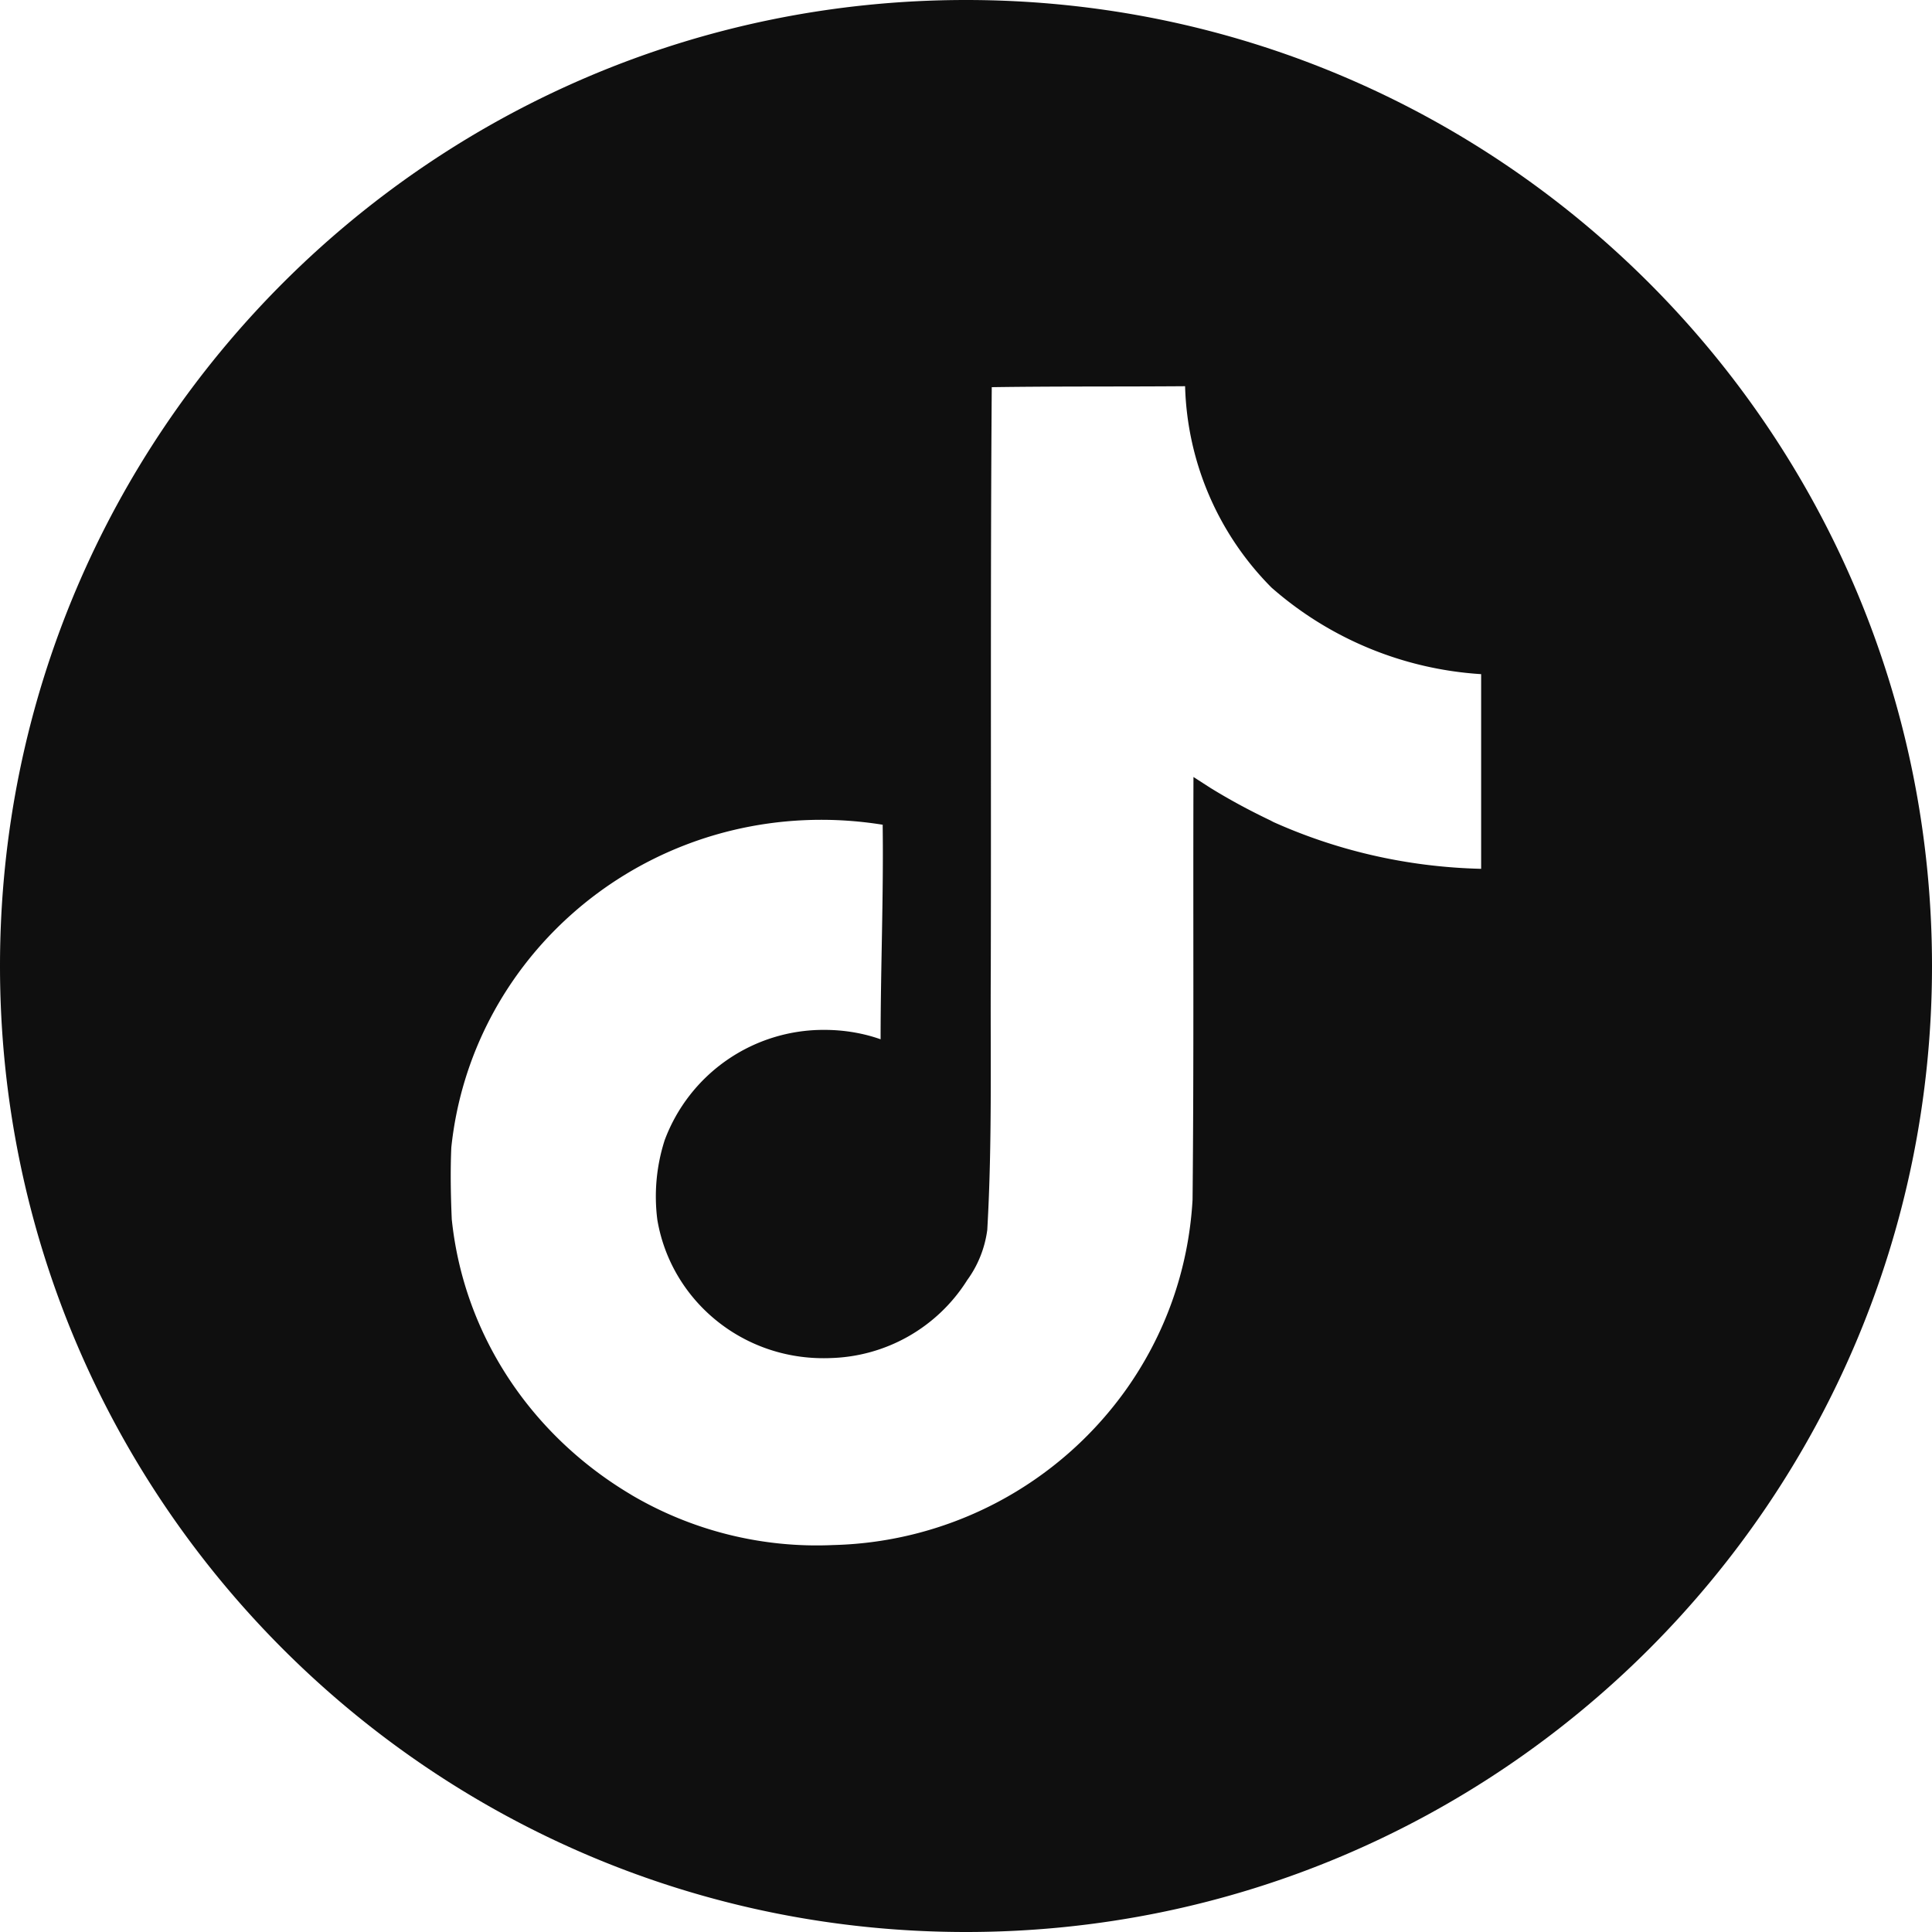
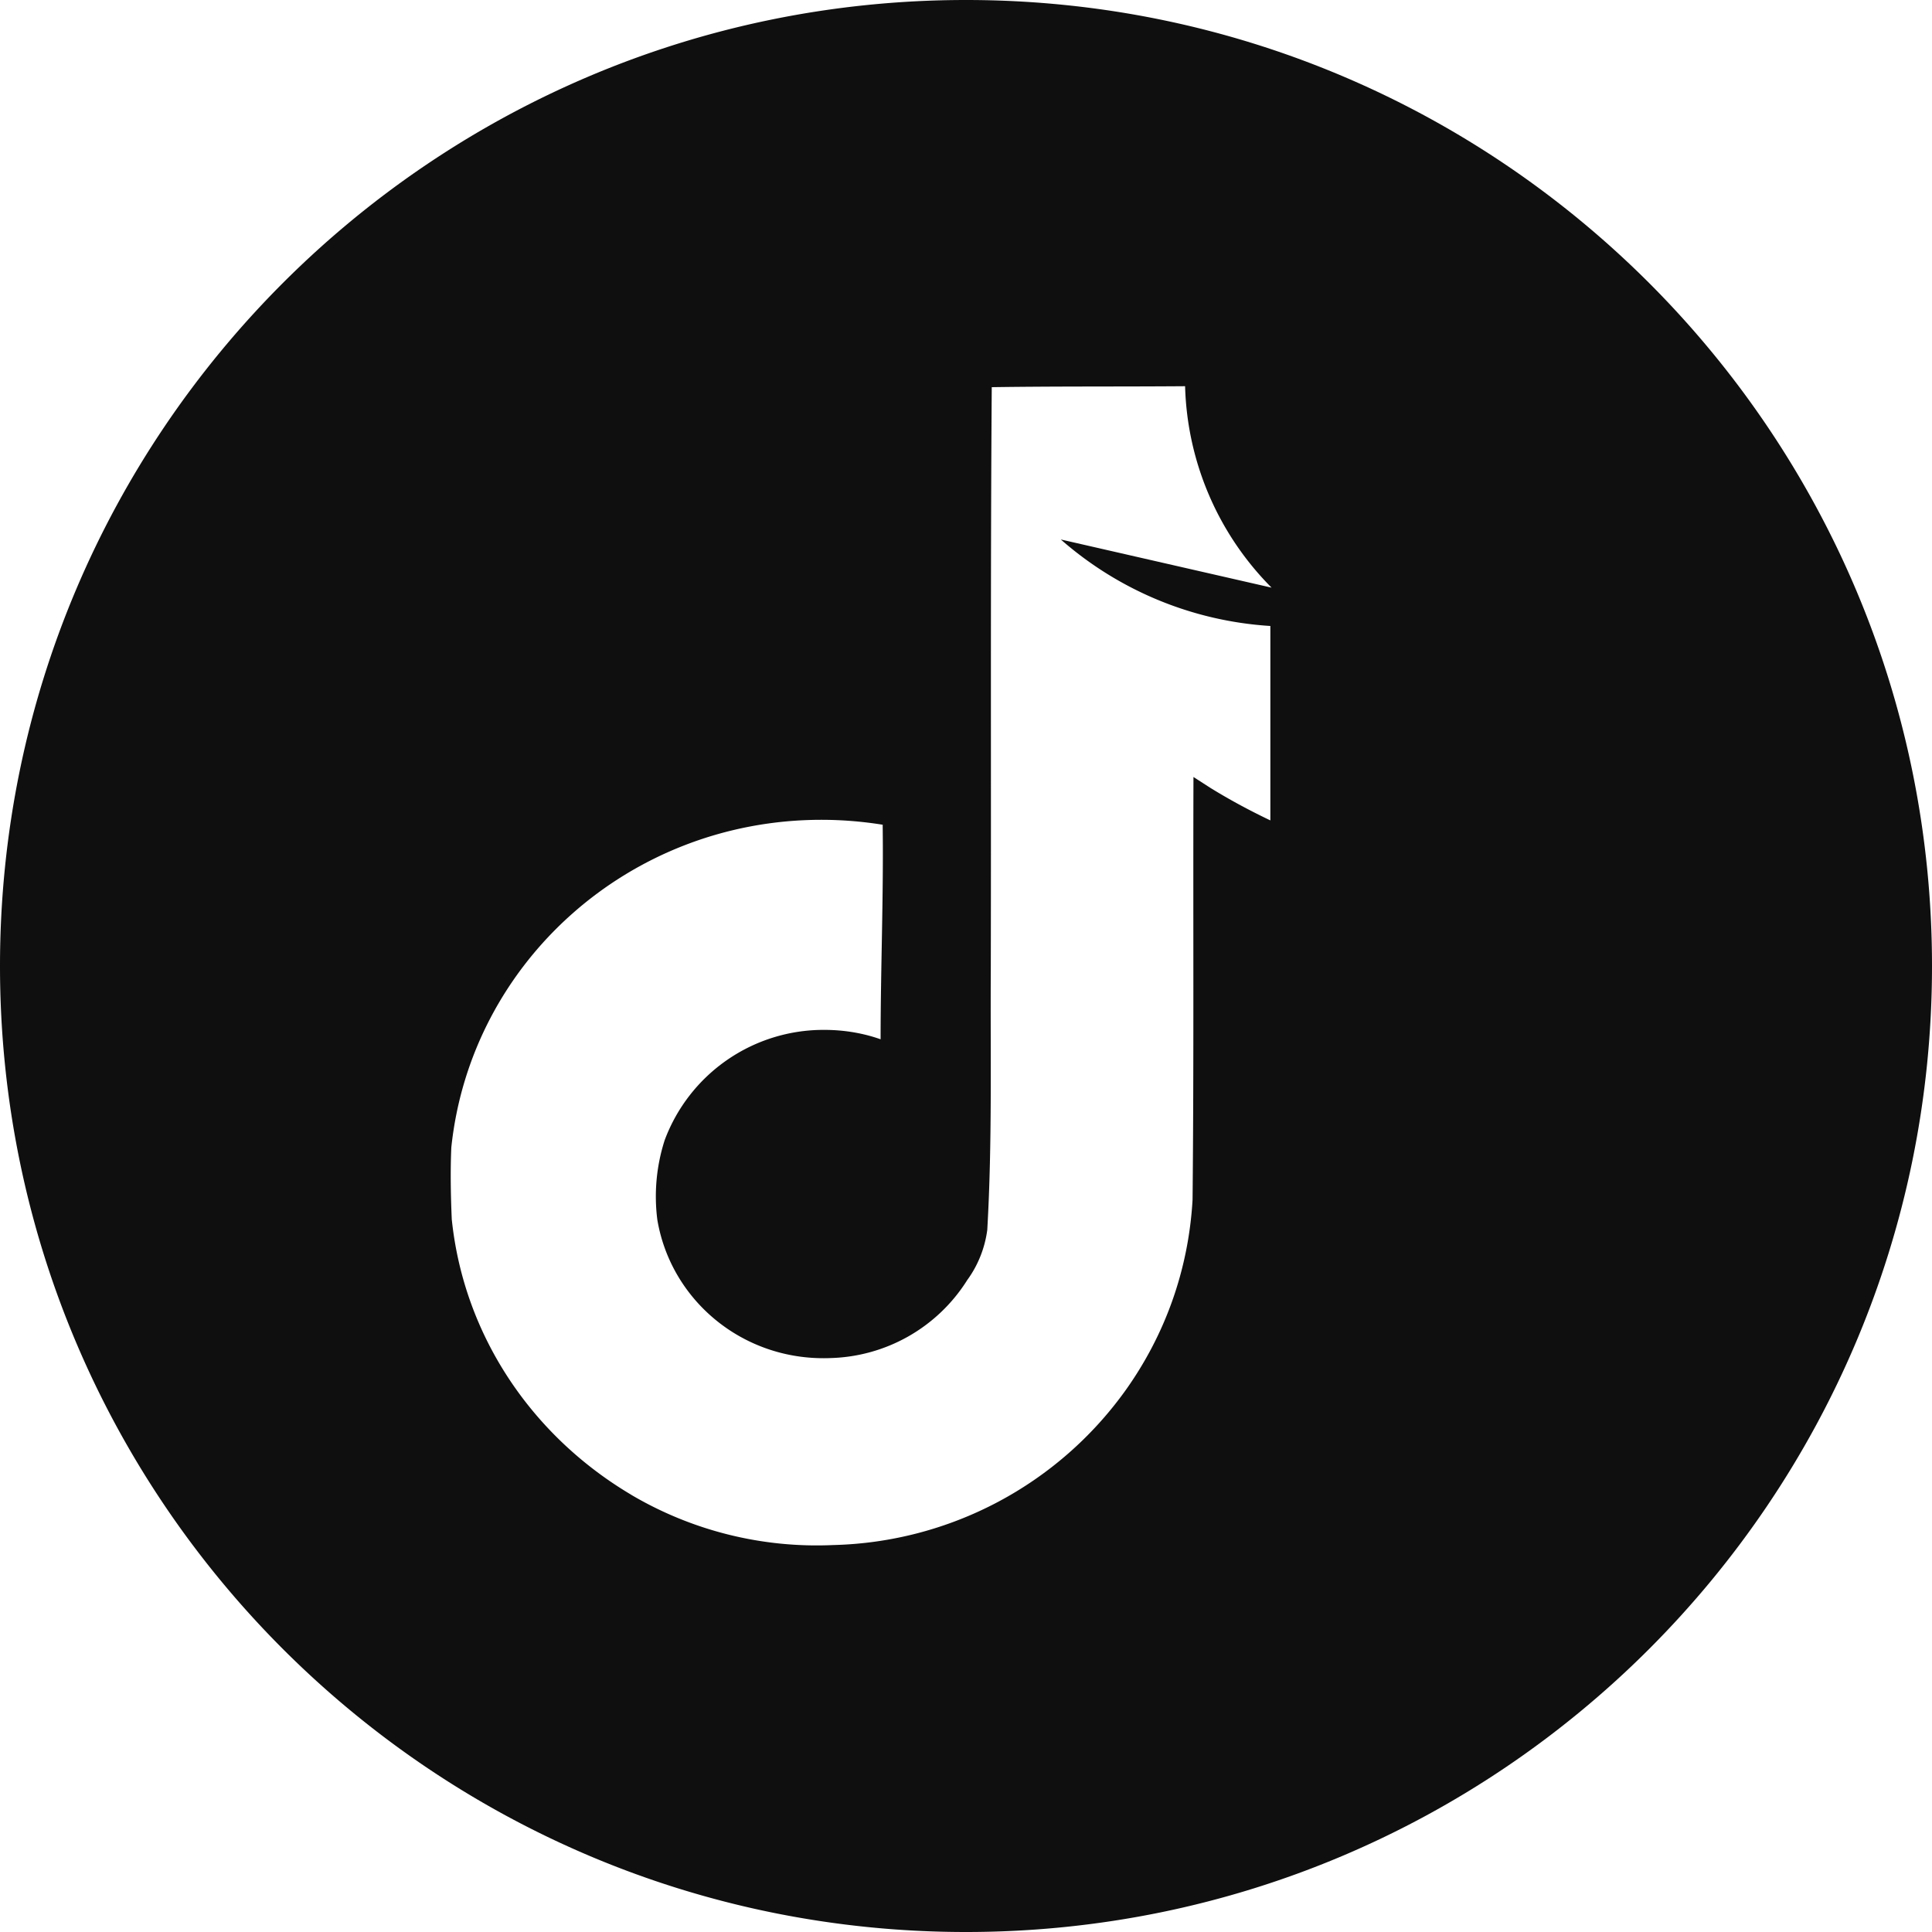
<svg xmlns="http://www.w3.org/2000/svg" width="30" height="30" fill="none">
-   <path fill="#0F0F0F" d="M15 0c8.284 0 15 6.716 15 15 0 8.284-6.716 15-15 15-8.284 0-15-6.716-15-15C0 6.716 6.716 0 15 0Zm4.745 9.125a4.609 4.609 0 0 1-1.343-3.128c-.997.008-1.995 0-3 .015L15.4 6.01c-.022 3.015-.008 6.031-.015 9.055-.008 1.342.023 2.677-.054 4.02v.008c-.038.293-.15.564-.314.787l-.006.01a2.589 2.589 0 0 1-2.12 1.198h.007a2.284 2.284 0 0 1-.112.002c-1.297 0-2.373-.924-2.579-2.15a2.854 2.854 0 0 1 .107-1.213l.005-.017a2.632 2.632 0 0 1 2.485-1.718c.312 0 .611.054.87.146 0-1.11.047-2.221.032-3.331l.034.005a5.985 5.985 0 0 0-.985-.082c-2.988 0-5.446 2.22-5.747 5.088-.016.368-.009.742.007 1.117l.003.026c.196 1.802 1.259 3.352 2.798 4.258l-.025-.014a5.668 5.668 0 0 0 3.156.786h.008a5.754 5.754 0 0 0 4.526-2.407c.6-.843.974-1.85 1.037-2.955.022-2.183.007-4.373.014-6.564l.264.17c.3.185.62.358.98.528l-.05-.02c.995.454 2.099.72 3.273.748v-3.023l-.018-.001a5.448 5.448 0 0 1-3.236-1.342Z" />
+   <path fill="#0F0F0F" d="M15 0c8.284 0 15 6.716 15 15 0 8.284-6.716 15-15 15-8.284 0-15-6.716-15-15C0 6.716 6.716 0 15 0Zm4.745 9.125a4.609 4.609 0 0 1-1.343-3.128c-.997.008-1.995 0-3 .015L15.4 6.01c-.022 3.015-.008 6.031-.015 9.055-.008 1.342.023 2.677-.054 4.02v.008c-.038.293-.15.564-.314.787l-.006.01a2.589 2.589 0 0 1-2.12 1.198h.007a2.284 2.284 0 0 1-.112.002c-1.297 0-2.373-.924-2.579-2.15a2.854 2.854 0 0 1 .107-1.213l.005-.017a2.632 2.632 0 0 1 2.485-1.718c.312 0 .611.054.87.146 0-1.11.047-2.221.032-3.331l.034.005a5.985 5.985 0 0 0-.985-.082c-2.988 0-5.446 2.22-5.747 5.088-.016.368-.009.742.007 1.117l.003.026c.196 1.802 1.259 3.352 2.798 4.258l-.025-.014a5.668 5.668 0 0 0 3.156.786h.008a5.754 5.754 0 0 0 4.526-2.407c.6-.843.974-1.85 1.037-2.955.022-2.183.007-4.373.014-6.564l.264.17c.3.185.62.358.98.528l-.05-.02v-3.023l-.018-.001a5.448 5.448 0 0 1-3.236-1.342Z" />
</svg>